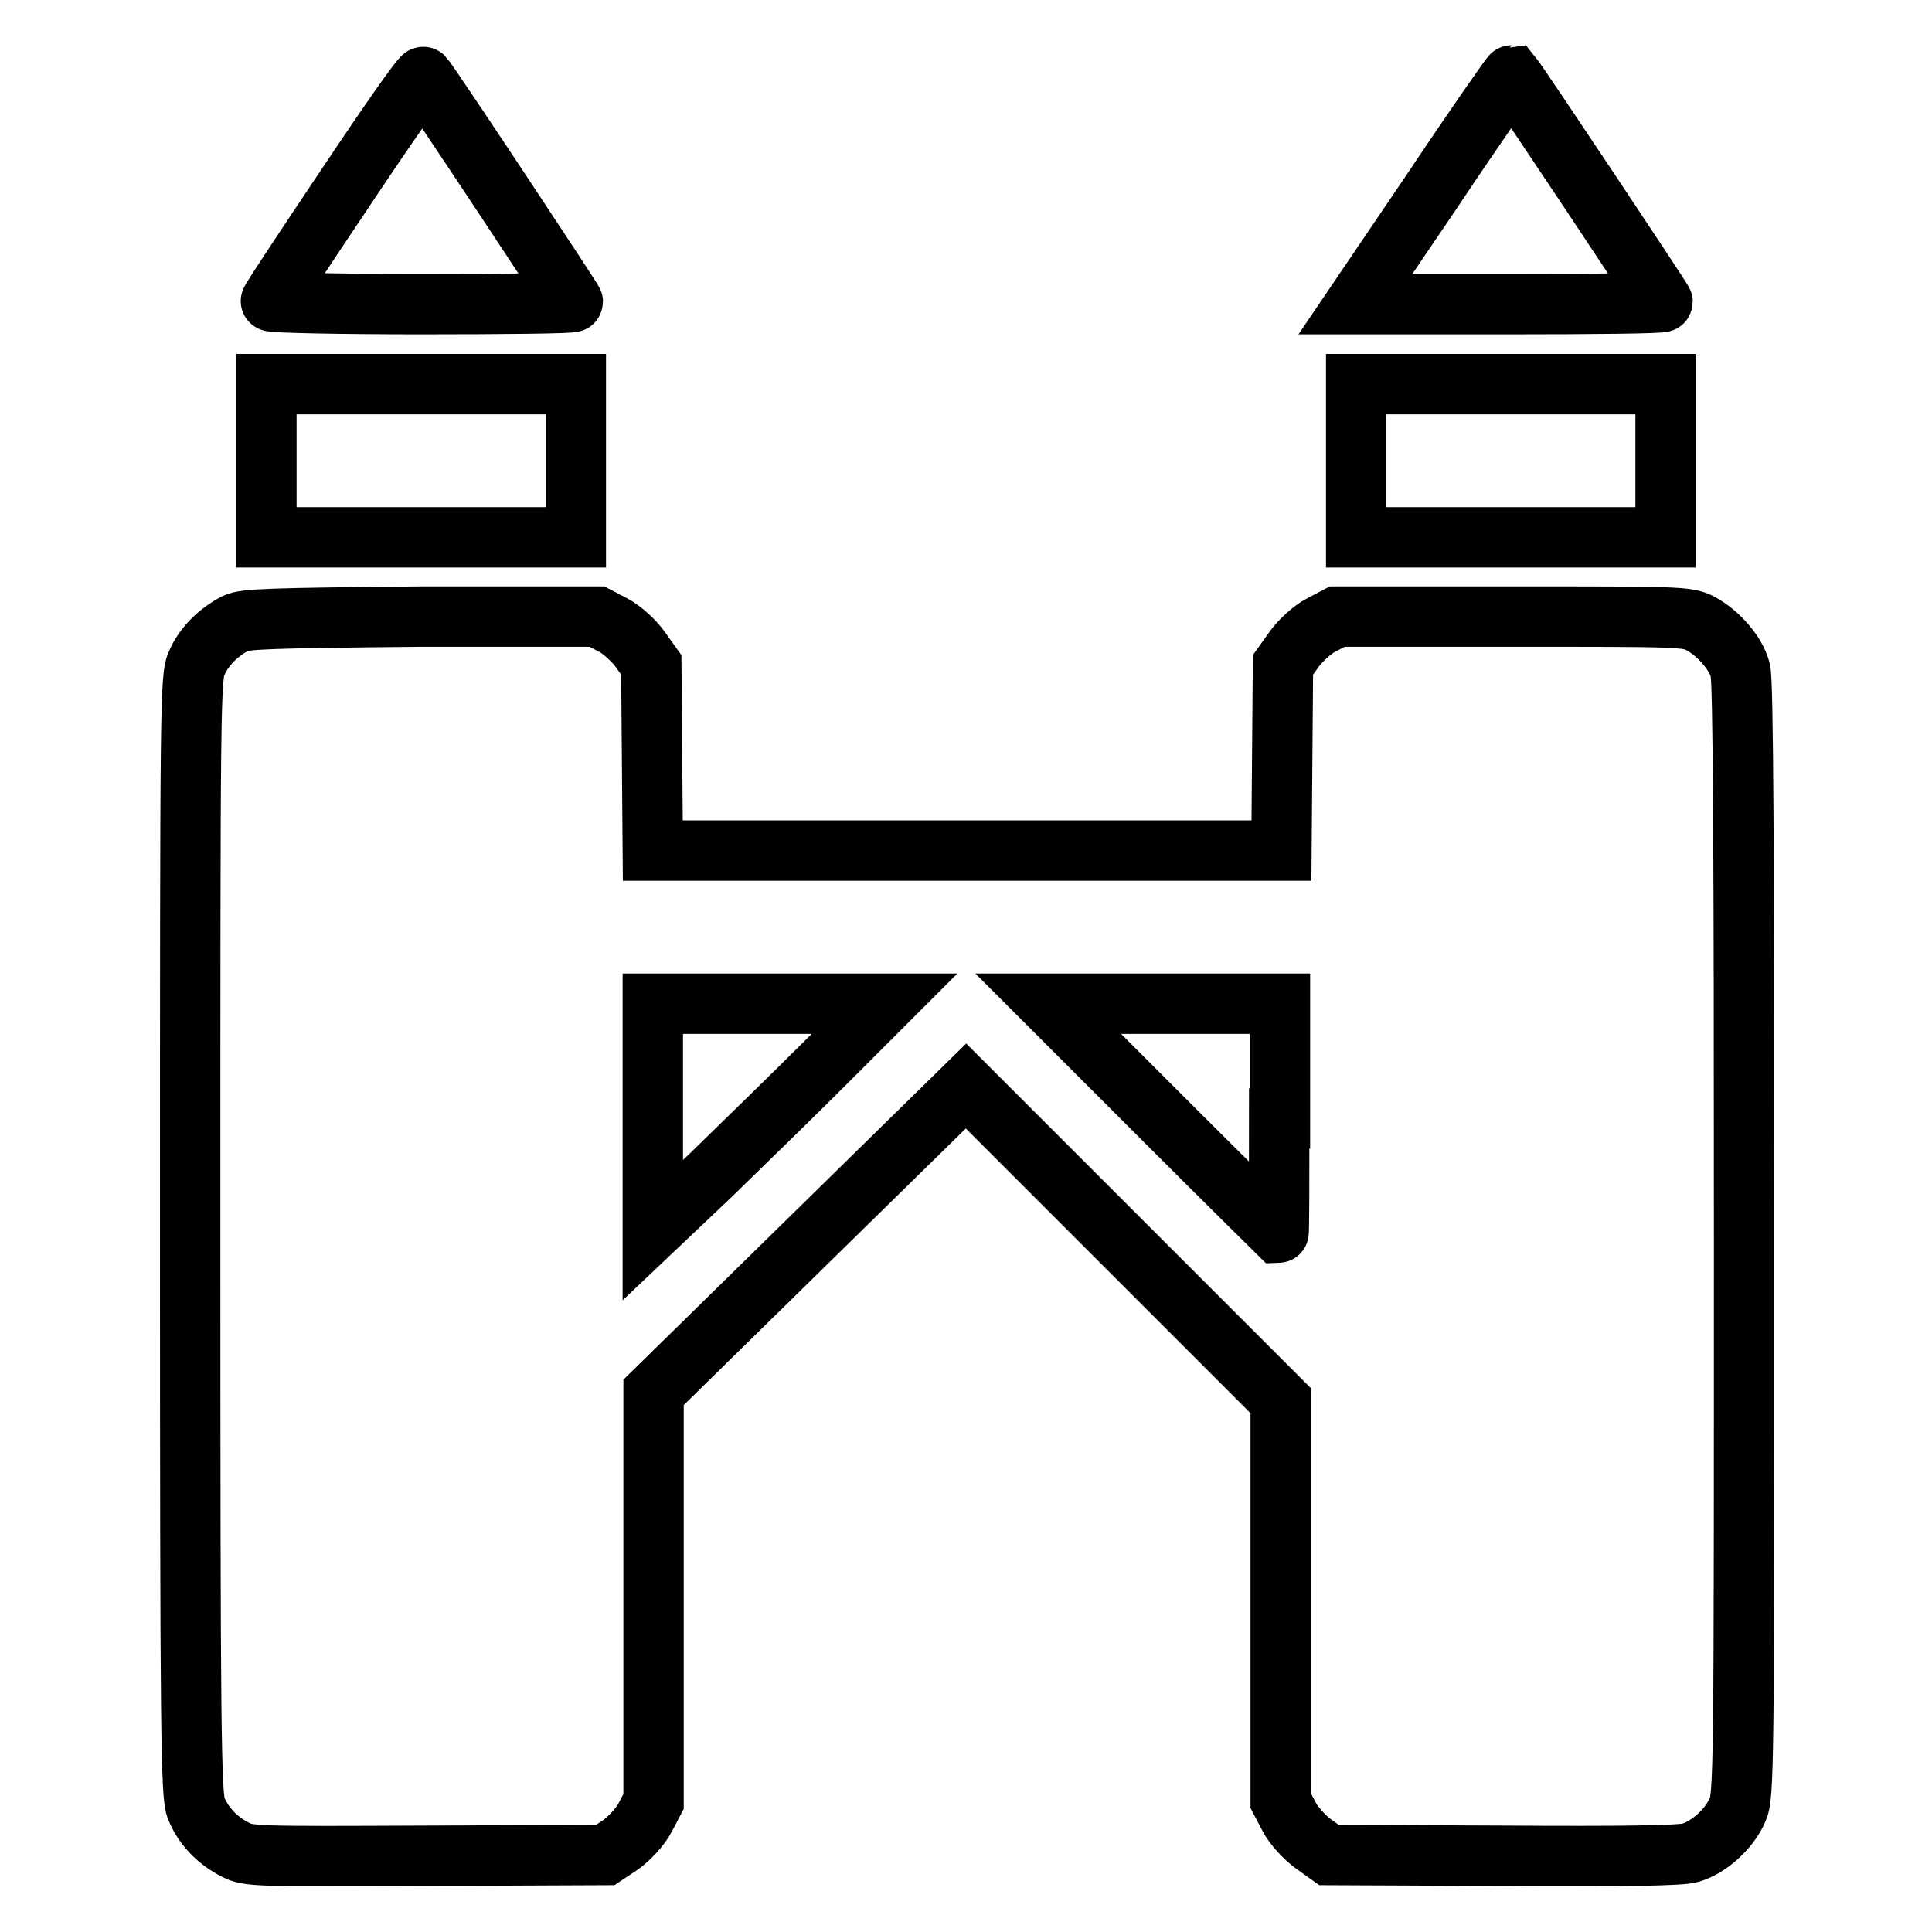
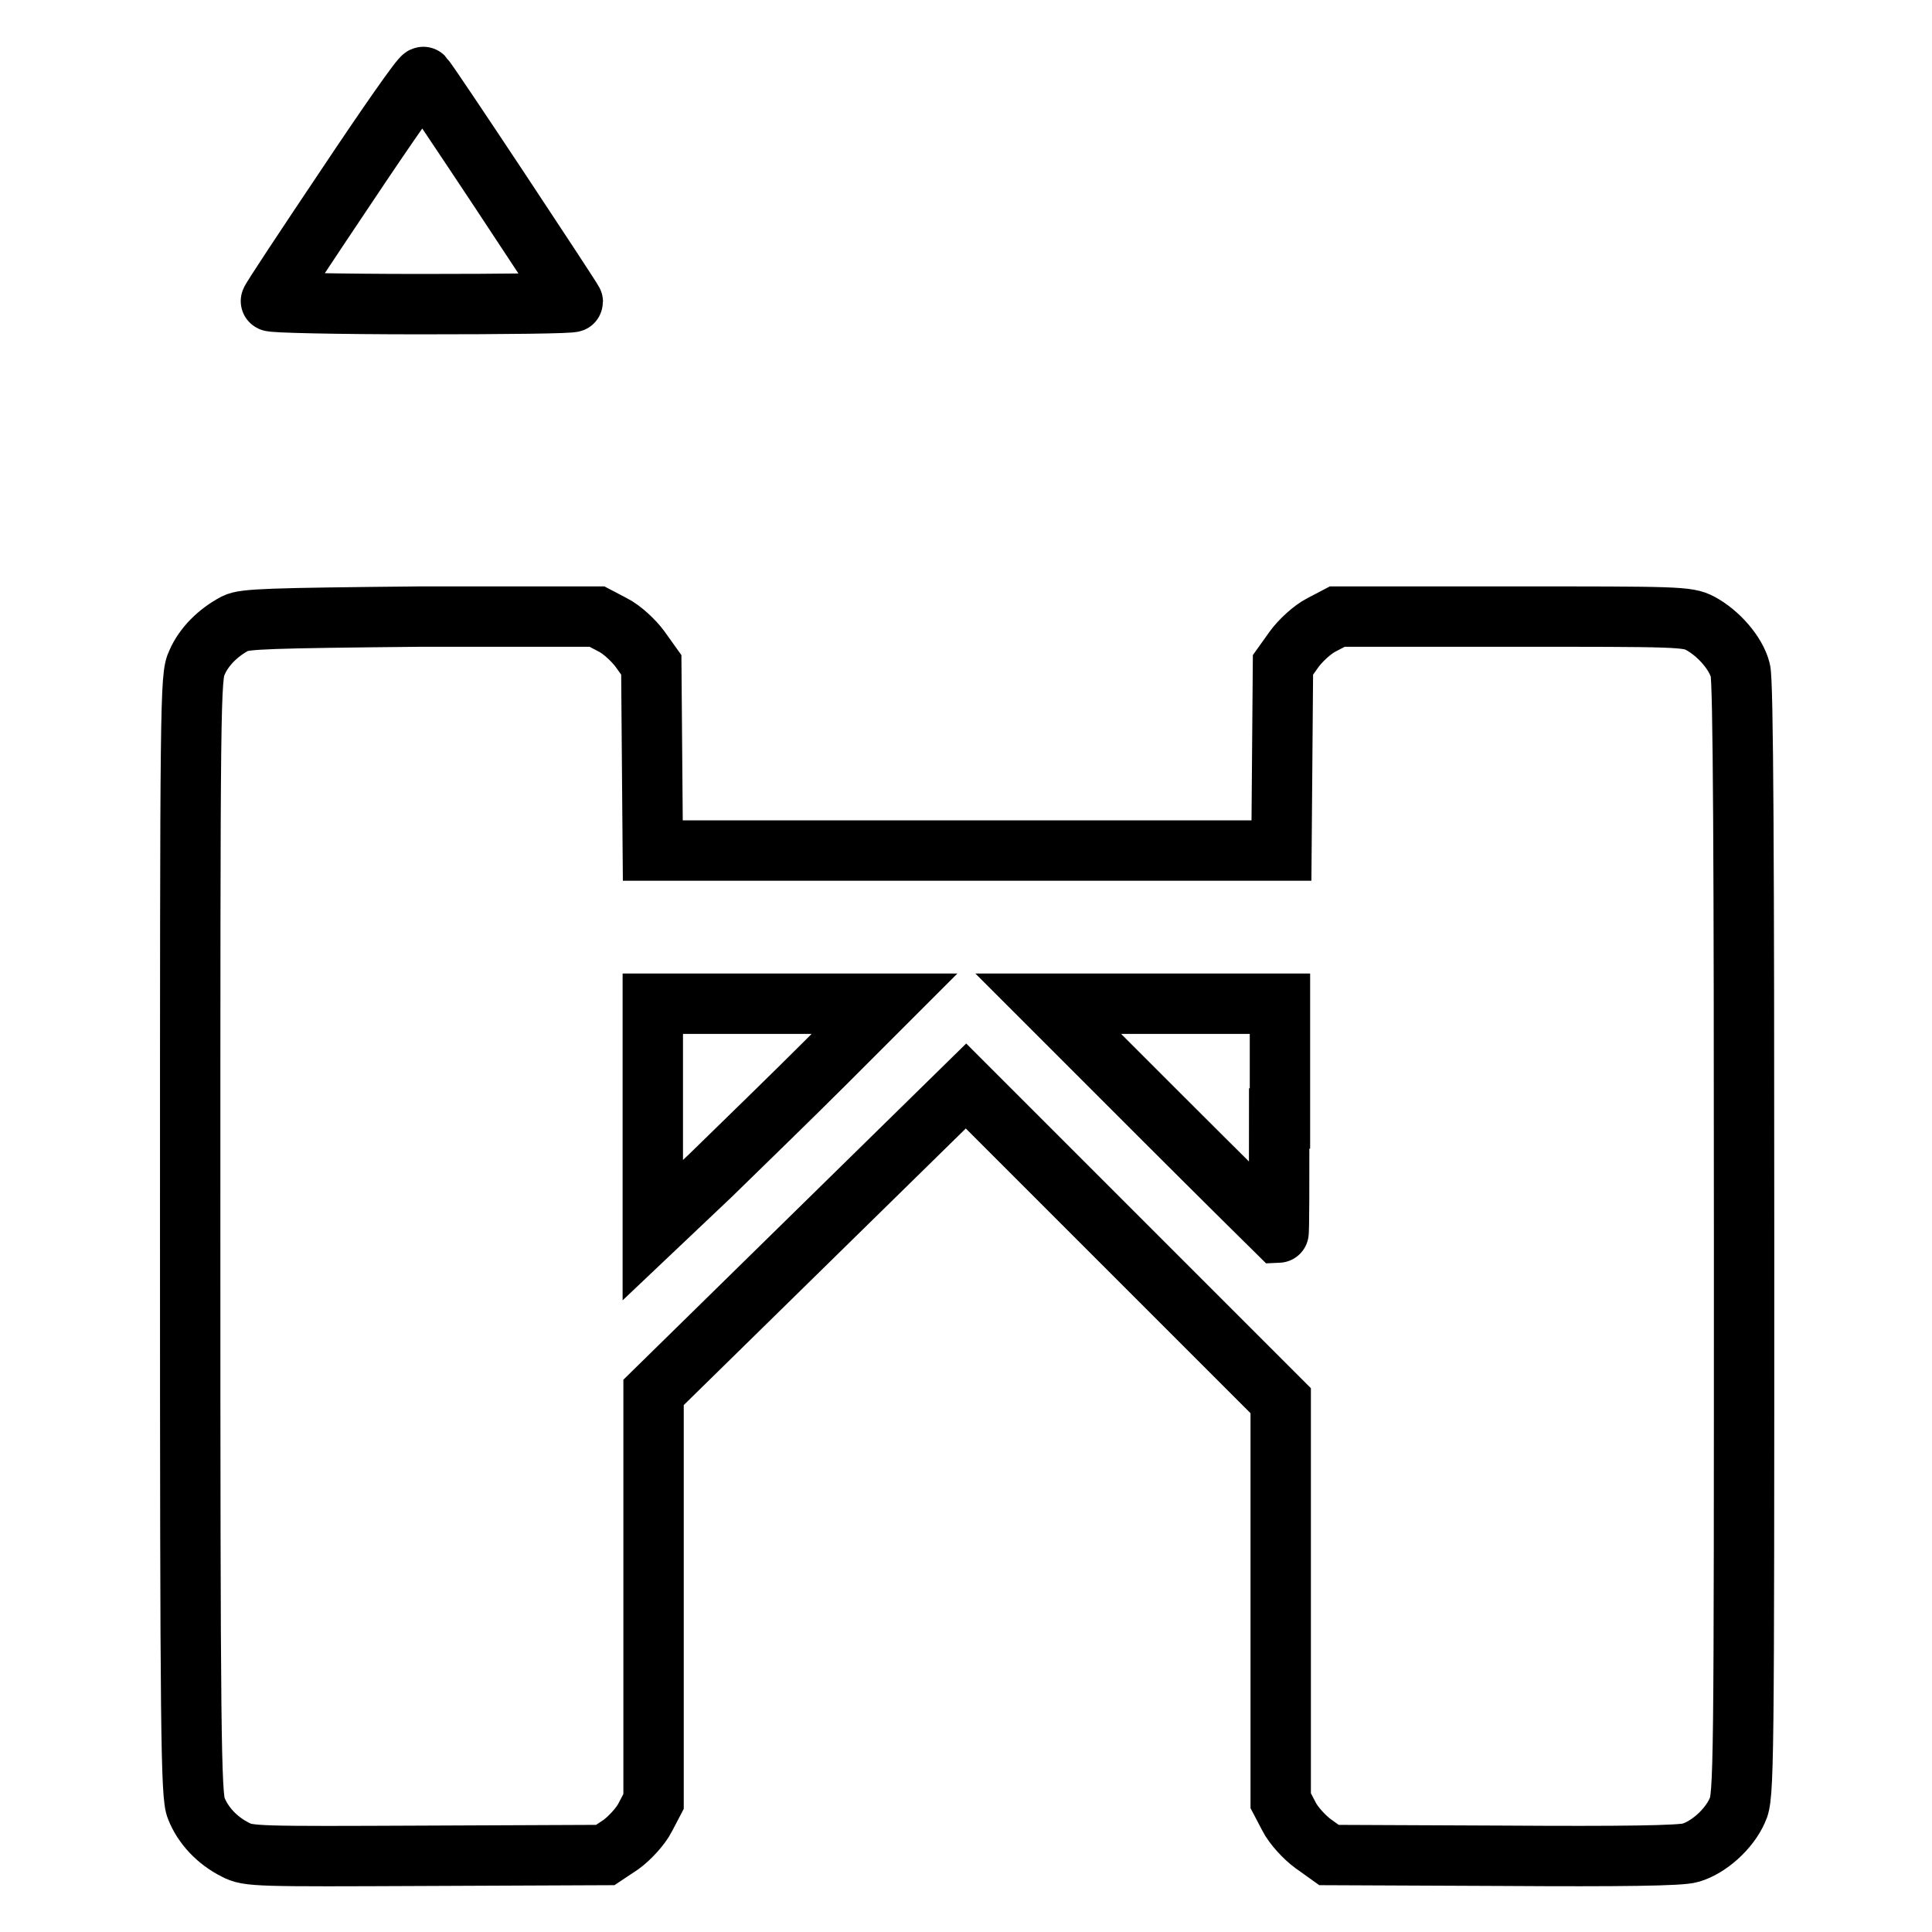
<svg xmlns="http://www.w3.org/2000/svg" version="1.1" x="0px" y="0px" viewBox="0 0 256 256" enable-background="new 0 0 256 256" xml:space="preserve">
  <g>
    <g>
      <g>
        <path stroke-width="8" fill-opacity="0" stroke="#000000" d="M45.9,24.7c-5.5,8.2-10,15-10,15.2c-0.1,0.2,8.8,0.4,19.9,0.4s20.1-0.1,20.1-0.3c0-0.2-19.1-29.1-19.8-29.8C55.9,10,51.3,16.6,45.9,24.7z" />
-         <path stroke-width="8" fill-opacity="0" stroke="#000000" d="M189.9,25.1l-10.3,15.2H200c11.2,0,20.3-0.1,20.3-0.3c0-0.2-19.1-28.9-20-30C200.2,10,195.5,16.7,189.9,25.1z" />
-         <path stroke-width="8" fill-opacity="0" stroke="#000000" d="M35.3,61.1v10.1h20.5h20.5V61.1V50.9H55.8H35.3V61.1L35.3,61.1z" />
-         <path stroke-width="8" fill-opacity="0" stroke="#000000" d="M179.7,61.1v10.1h20.5h20.5V61.1V50.9h-20.5h-20.5V61.1L179.7,61.1z" />
        <path stroke-width="8" fill-opacity="0" stroke="#000000" d="M31.2,82.6c-2.3,1.2-4.2,3.1-5.1,5.2c-0.9,1.8-0.9,4.9-0.9,76c0,65.8,0.1,74.2,0.8,75.8c0.9,2.3,2.8,4.3,5.2,5.5c1.7,0.9,2.8,0.9,25.4,0.8l23.6-0.1l2.1-1.4c1.1-0.8,2.6-2.4,3.2-3.6l1.1-2.1v-27.1v-27.1l20.7-20.3l20.7-20.3l20.8,20.8l20.9,20.9V212v26.6l1.1,2.1c0.6,1.2,2.1,2.8,3.2,3.6l2.1,1.5l23,0.1c15.7,0.1,23.6,0,24.9-0.4c2.4-0.7,5.1-3.1,6.2-5.6c0.9-1.8,0.9-5.4,0.9-75.6c0-49.9-0.1-74.2-0.5-75.5c-0.6-2.3-2.9-4.9-5.3-6.2c-1.7-0.9-3-0.9-25-0.9h-23.1l-2.1,1.1c-1.2,0.6-2.8,2.1-3.6,3.2l-1.5,2.1l-0.1,12.3l-0.1,12.3H128H86.5l-0.1-12.3l-0.1-12.3l-1.5-2.1c-0.8-1.1-2.4-2.6-3.6-3.2l-2.1-1.1H55.8C35.6,81.9,32.4,82,31.2,82.6z M109.4,140.8c-4.3,4.3-11.2,11-15.3,15l-7.6,7.2v-15v-15h15.3h15.4L109.4,140.8z M169.5,148.2c0,8.4,0,15.2-0.1,15.2c0,0-7-6.9-15.3-15.2L138.9,133h15.4h15.3V148.2z" />
      </g>
    </g>
  </g>
</svg>